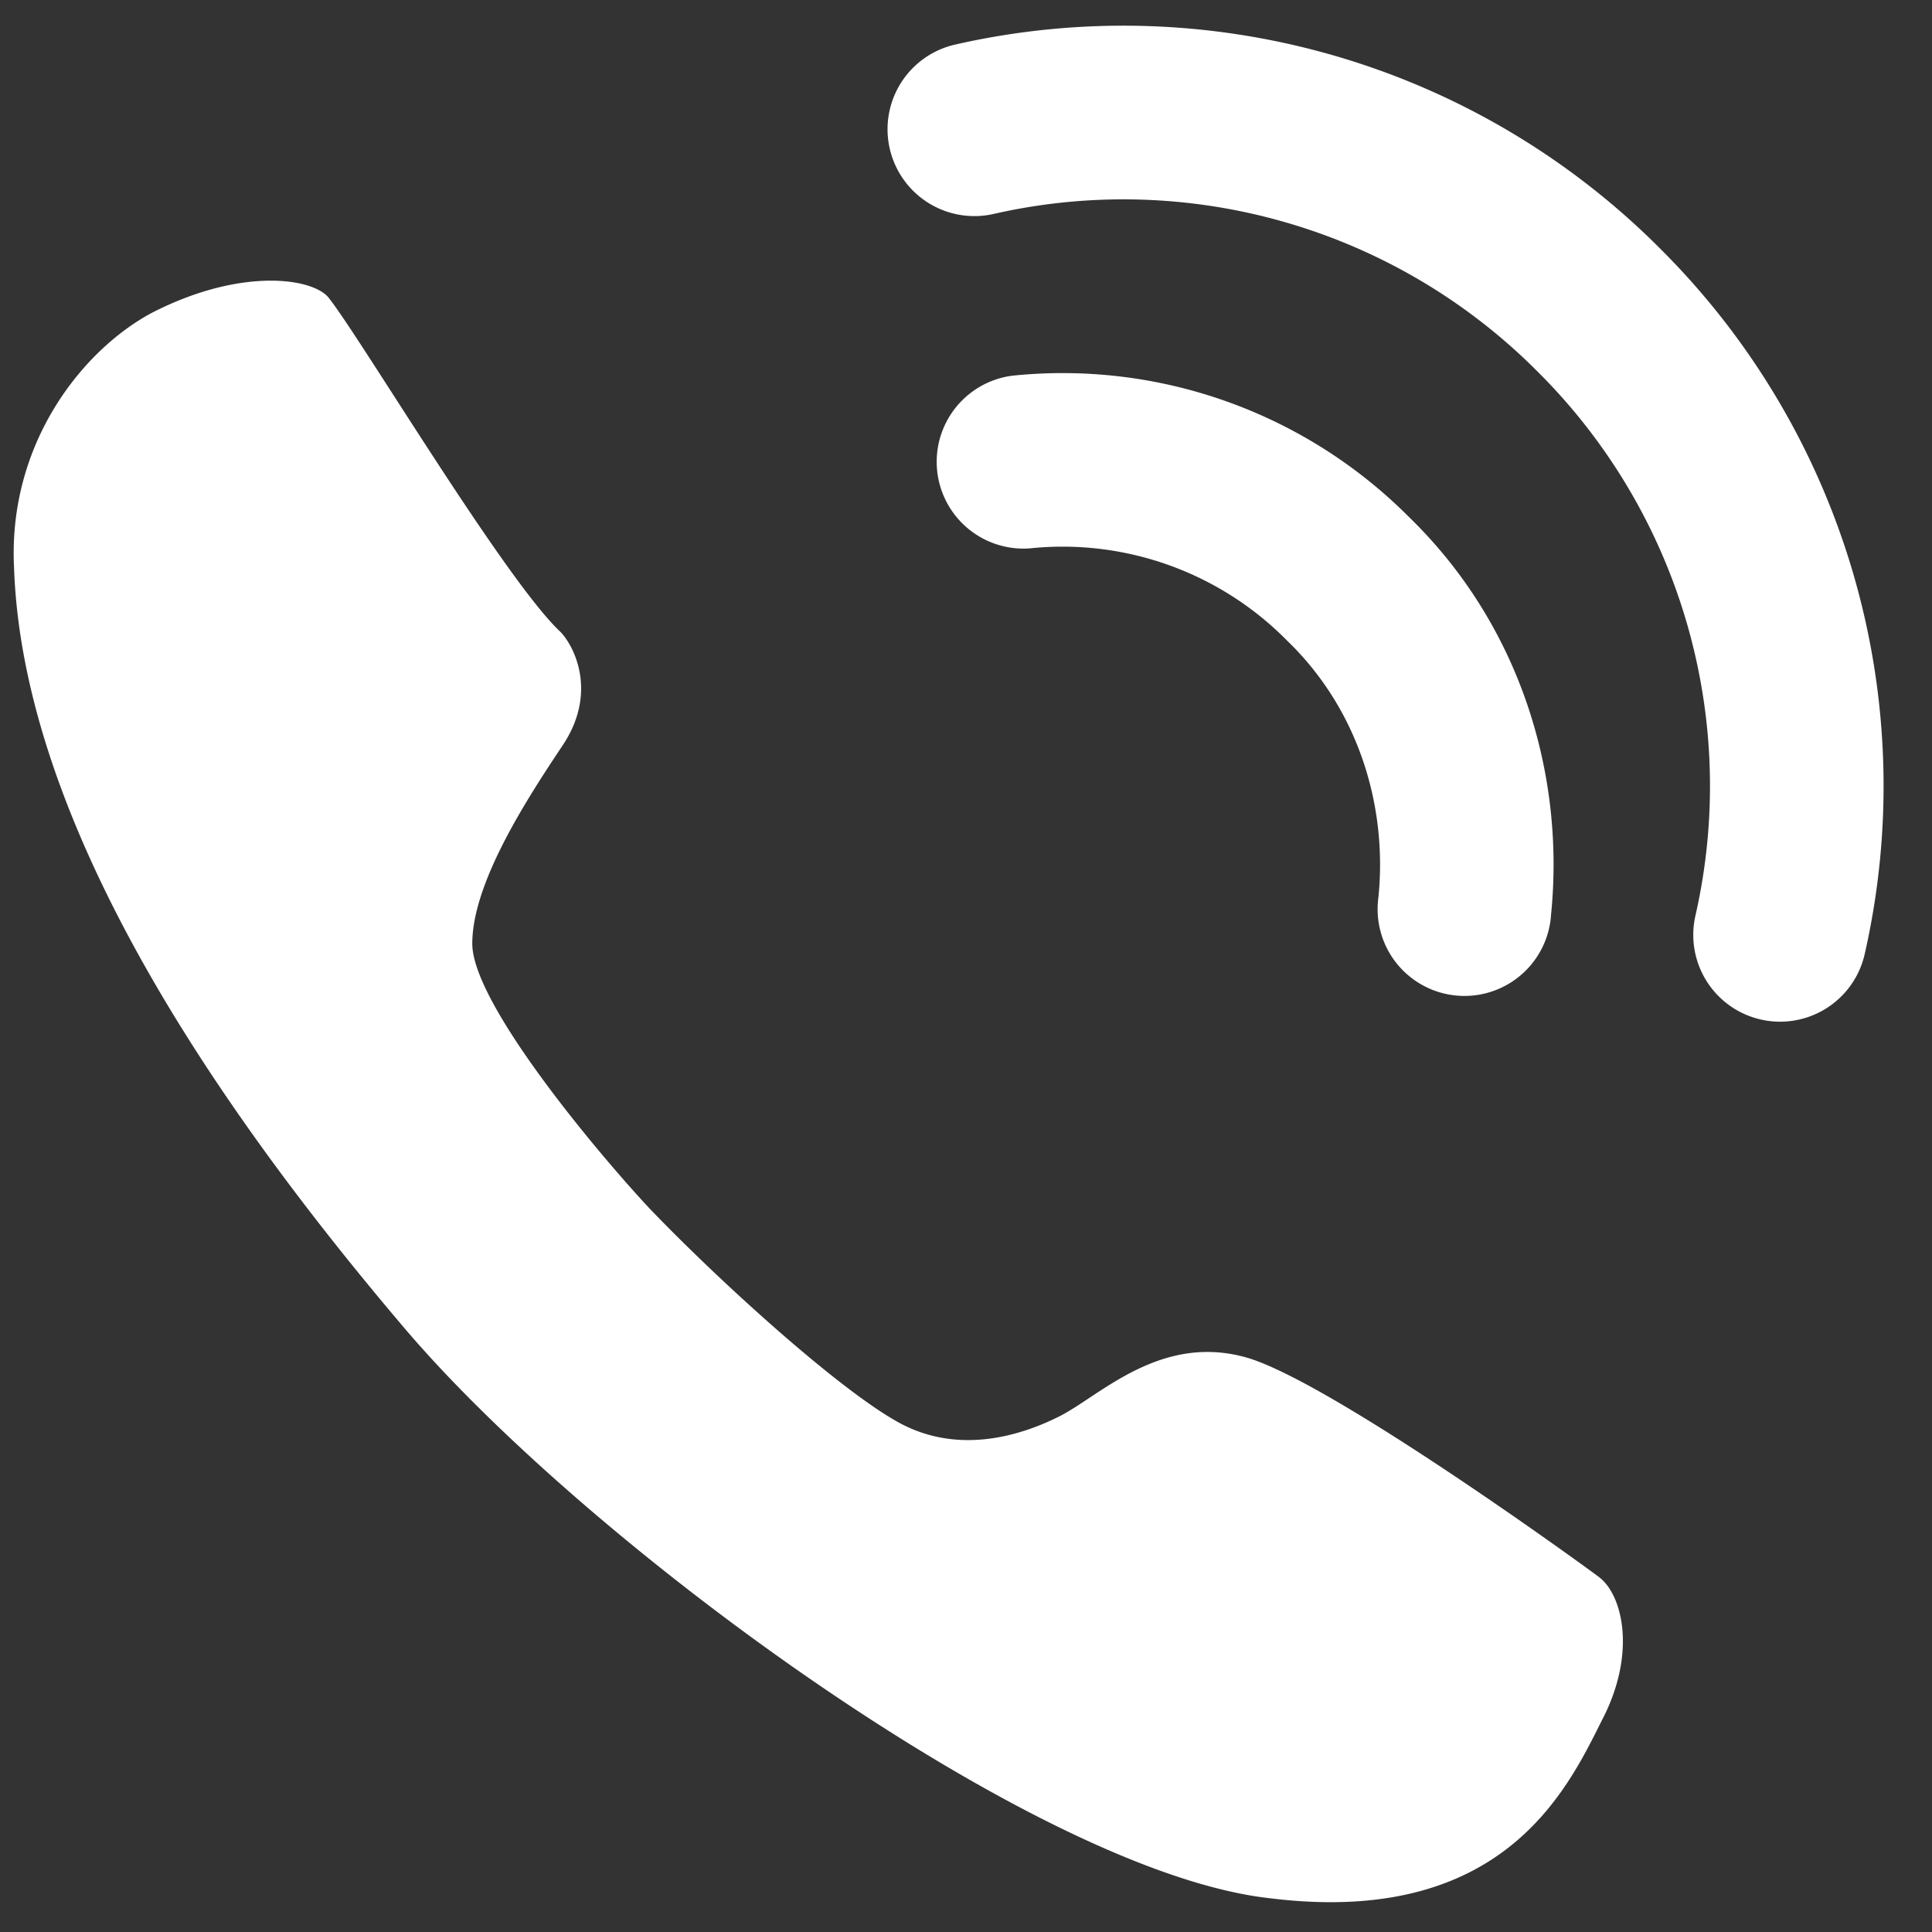
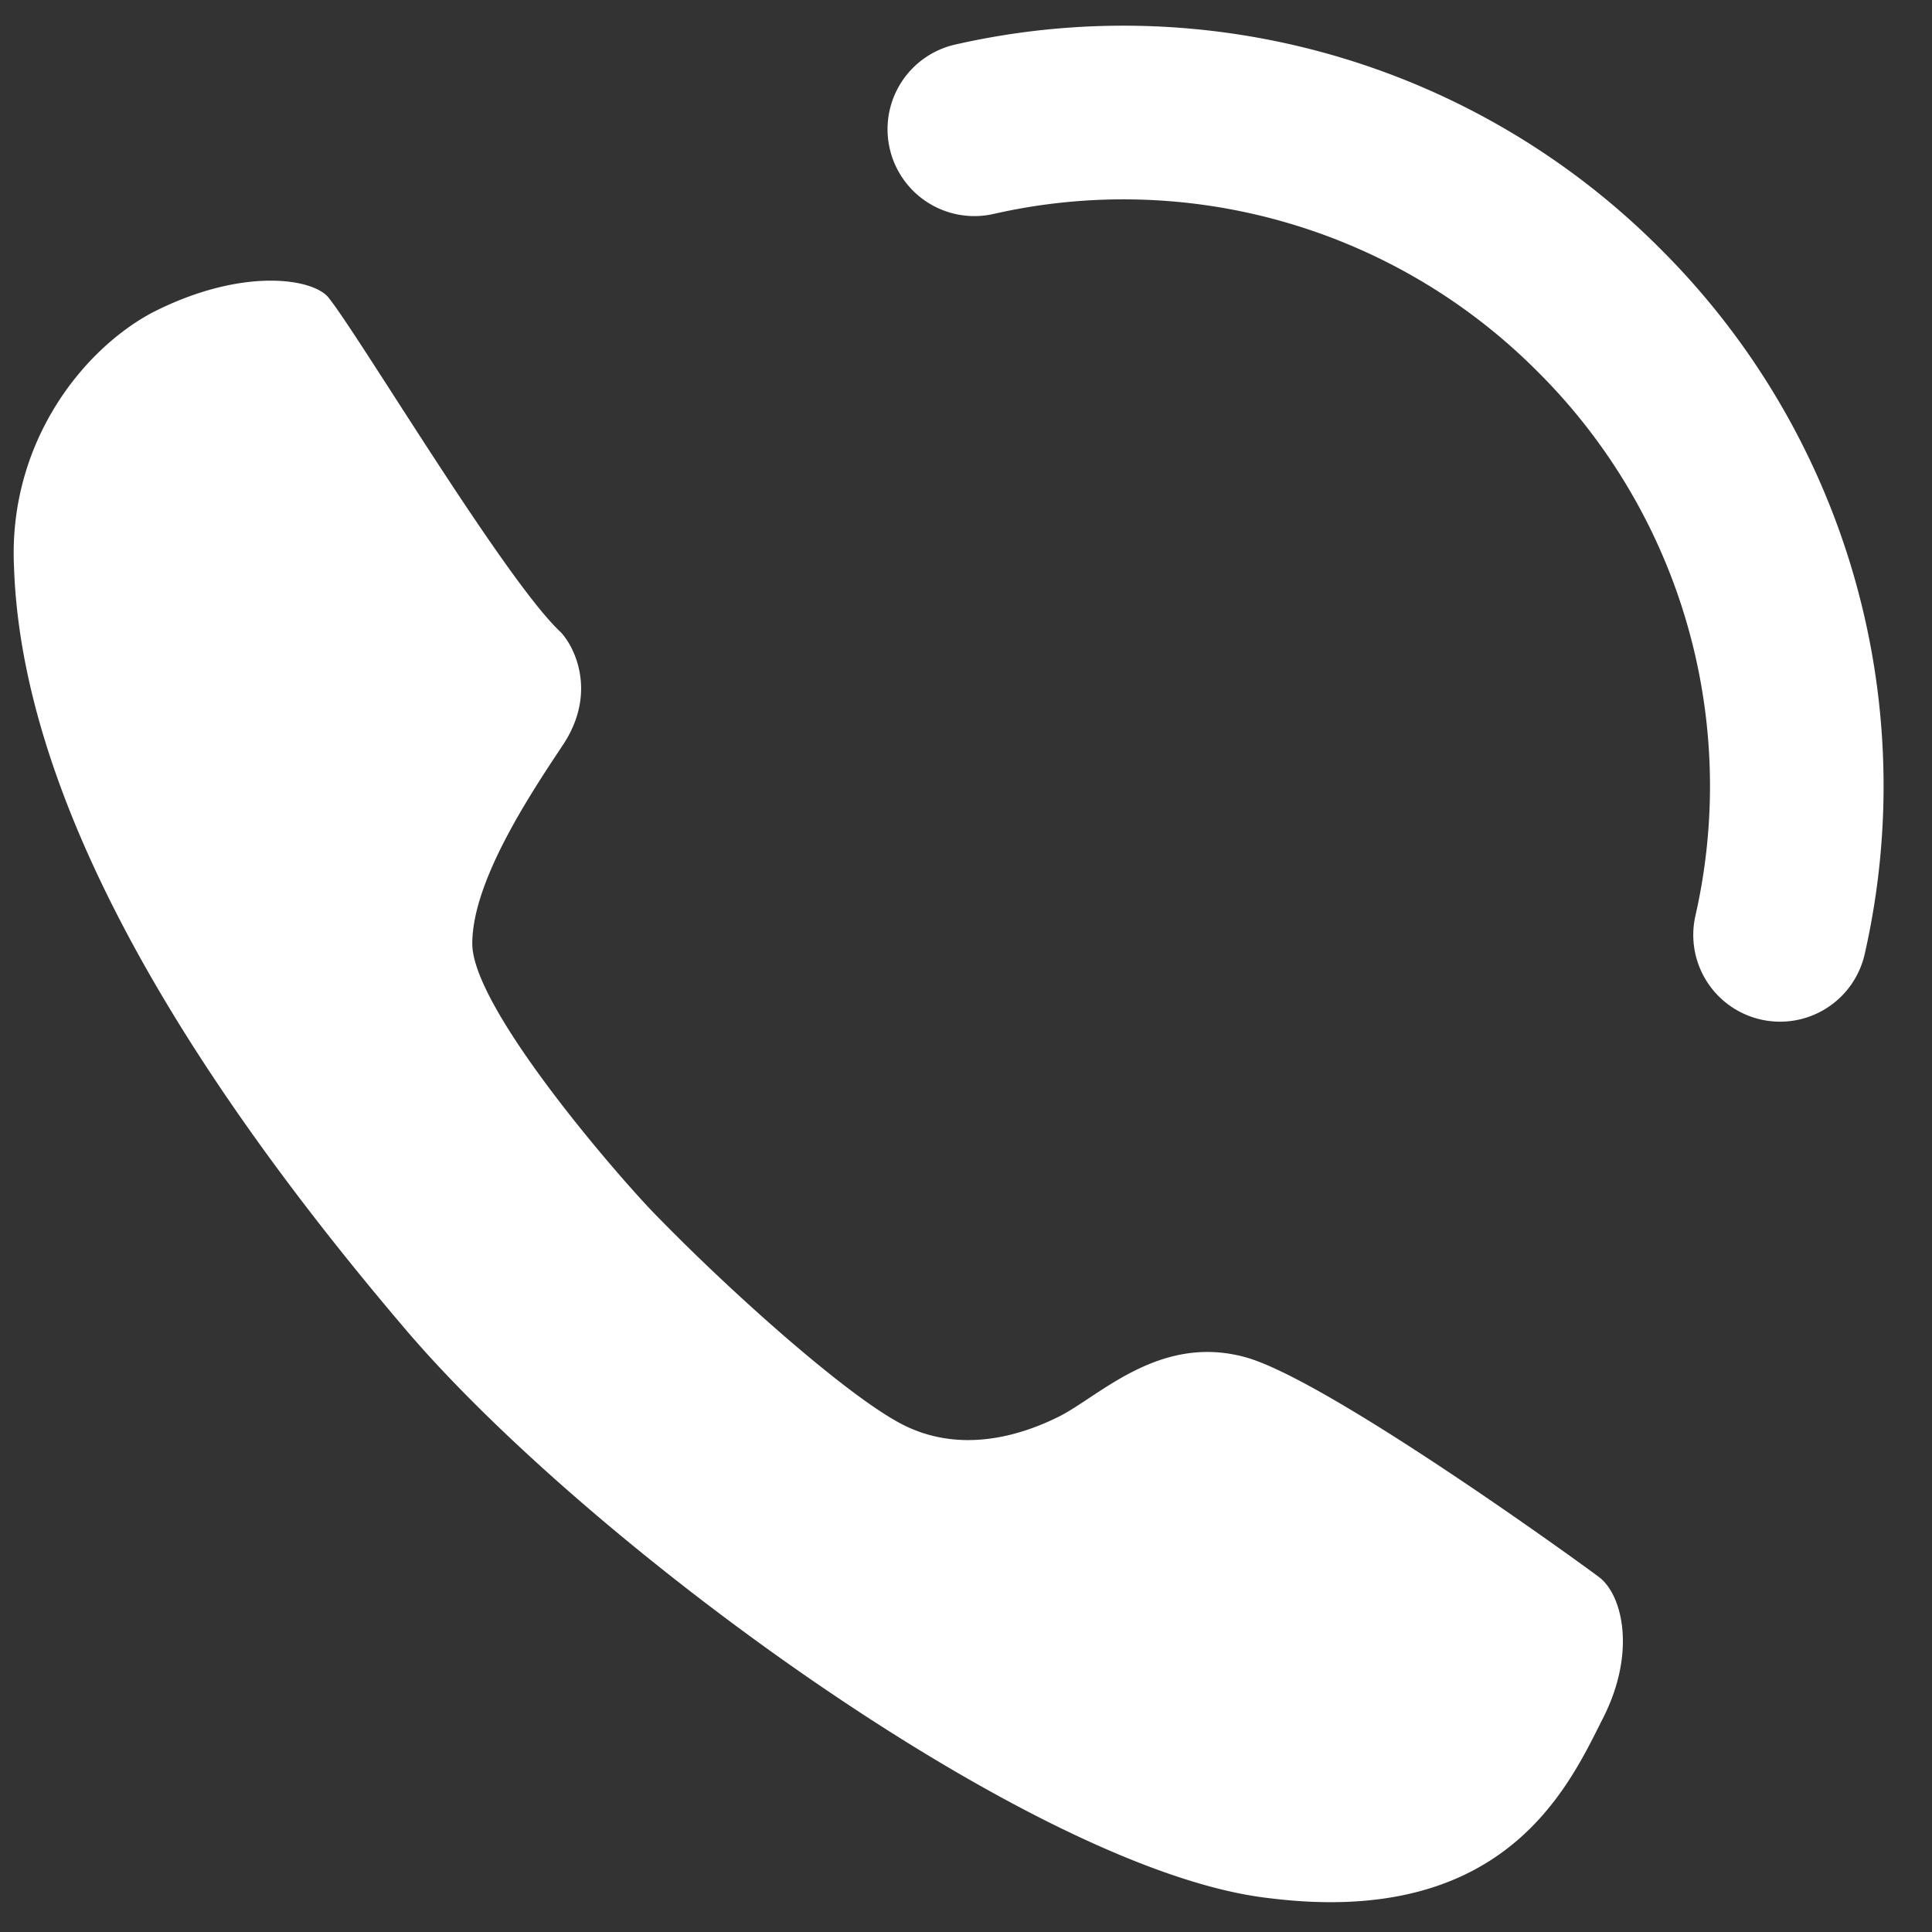
<svg xmlns="http://www.w3.org/2000/svg" width="31" height="31" fill="none">
  <rect width="100%" height="100%" fill="#333333" stroke="none" />
  <path d="M8.984 10.13c.234.234.608.984.046 1.827-.562.843-1.452 2.201-1.452 3.185 0 .983 2.108 3.466 2.857 4.262 1.171 1.218 3.045 2.904 3.982 3.419.936.515 1.92.234 2.576-.094.655-.328 1.64-1.358 3.044-.936 1.358.421 5.246 3.231 5.62 3.512.375.281.61 1.218.048 2.295-.563 1.124-1.593 3.326-5.34 2.857-3.747-.421-10.913-5.667-13.864-9.133C3.551 17.858.365 13.268.225 9.1.13 7.132 1.302 5.634 2.426 5.025c1.452-.75 2.623-.562 2.857-.235.516.656 2.81 4.497 3.7 5.34ZM15.327.715a12.16 12.16 0 0 1 11.315 3.278 12.16 12.16 0 0 1 3.278 11.316 1.392 1.392 0 1 1-2.716-.616 9.376 9.376 0 0 0-2.532-8.73 9.375 9.375 0 0 0-8.73-2.53 1.393 1.393 0 0 1-.615-2.718Z" fill="#fff" />
-   <path d="M16.245 6.028a7.842 7.842 0 0 1 6.353 2.258c1.787 1.729 2.516 4.13 2.29 6.385a1.393 1.393 0 1 1-2.77-.277c.148-1.49-.34-3.025-1.457-4.106l-.016-.016a5.057 5.057 0 0 0-4.122-1.473 1.393 1.393 0 0 1-.278-2.771Z" fill="#fff" />
</svg>